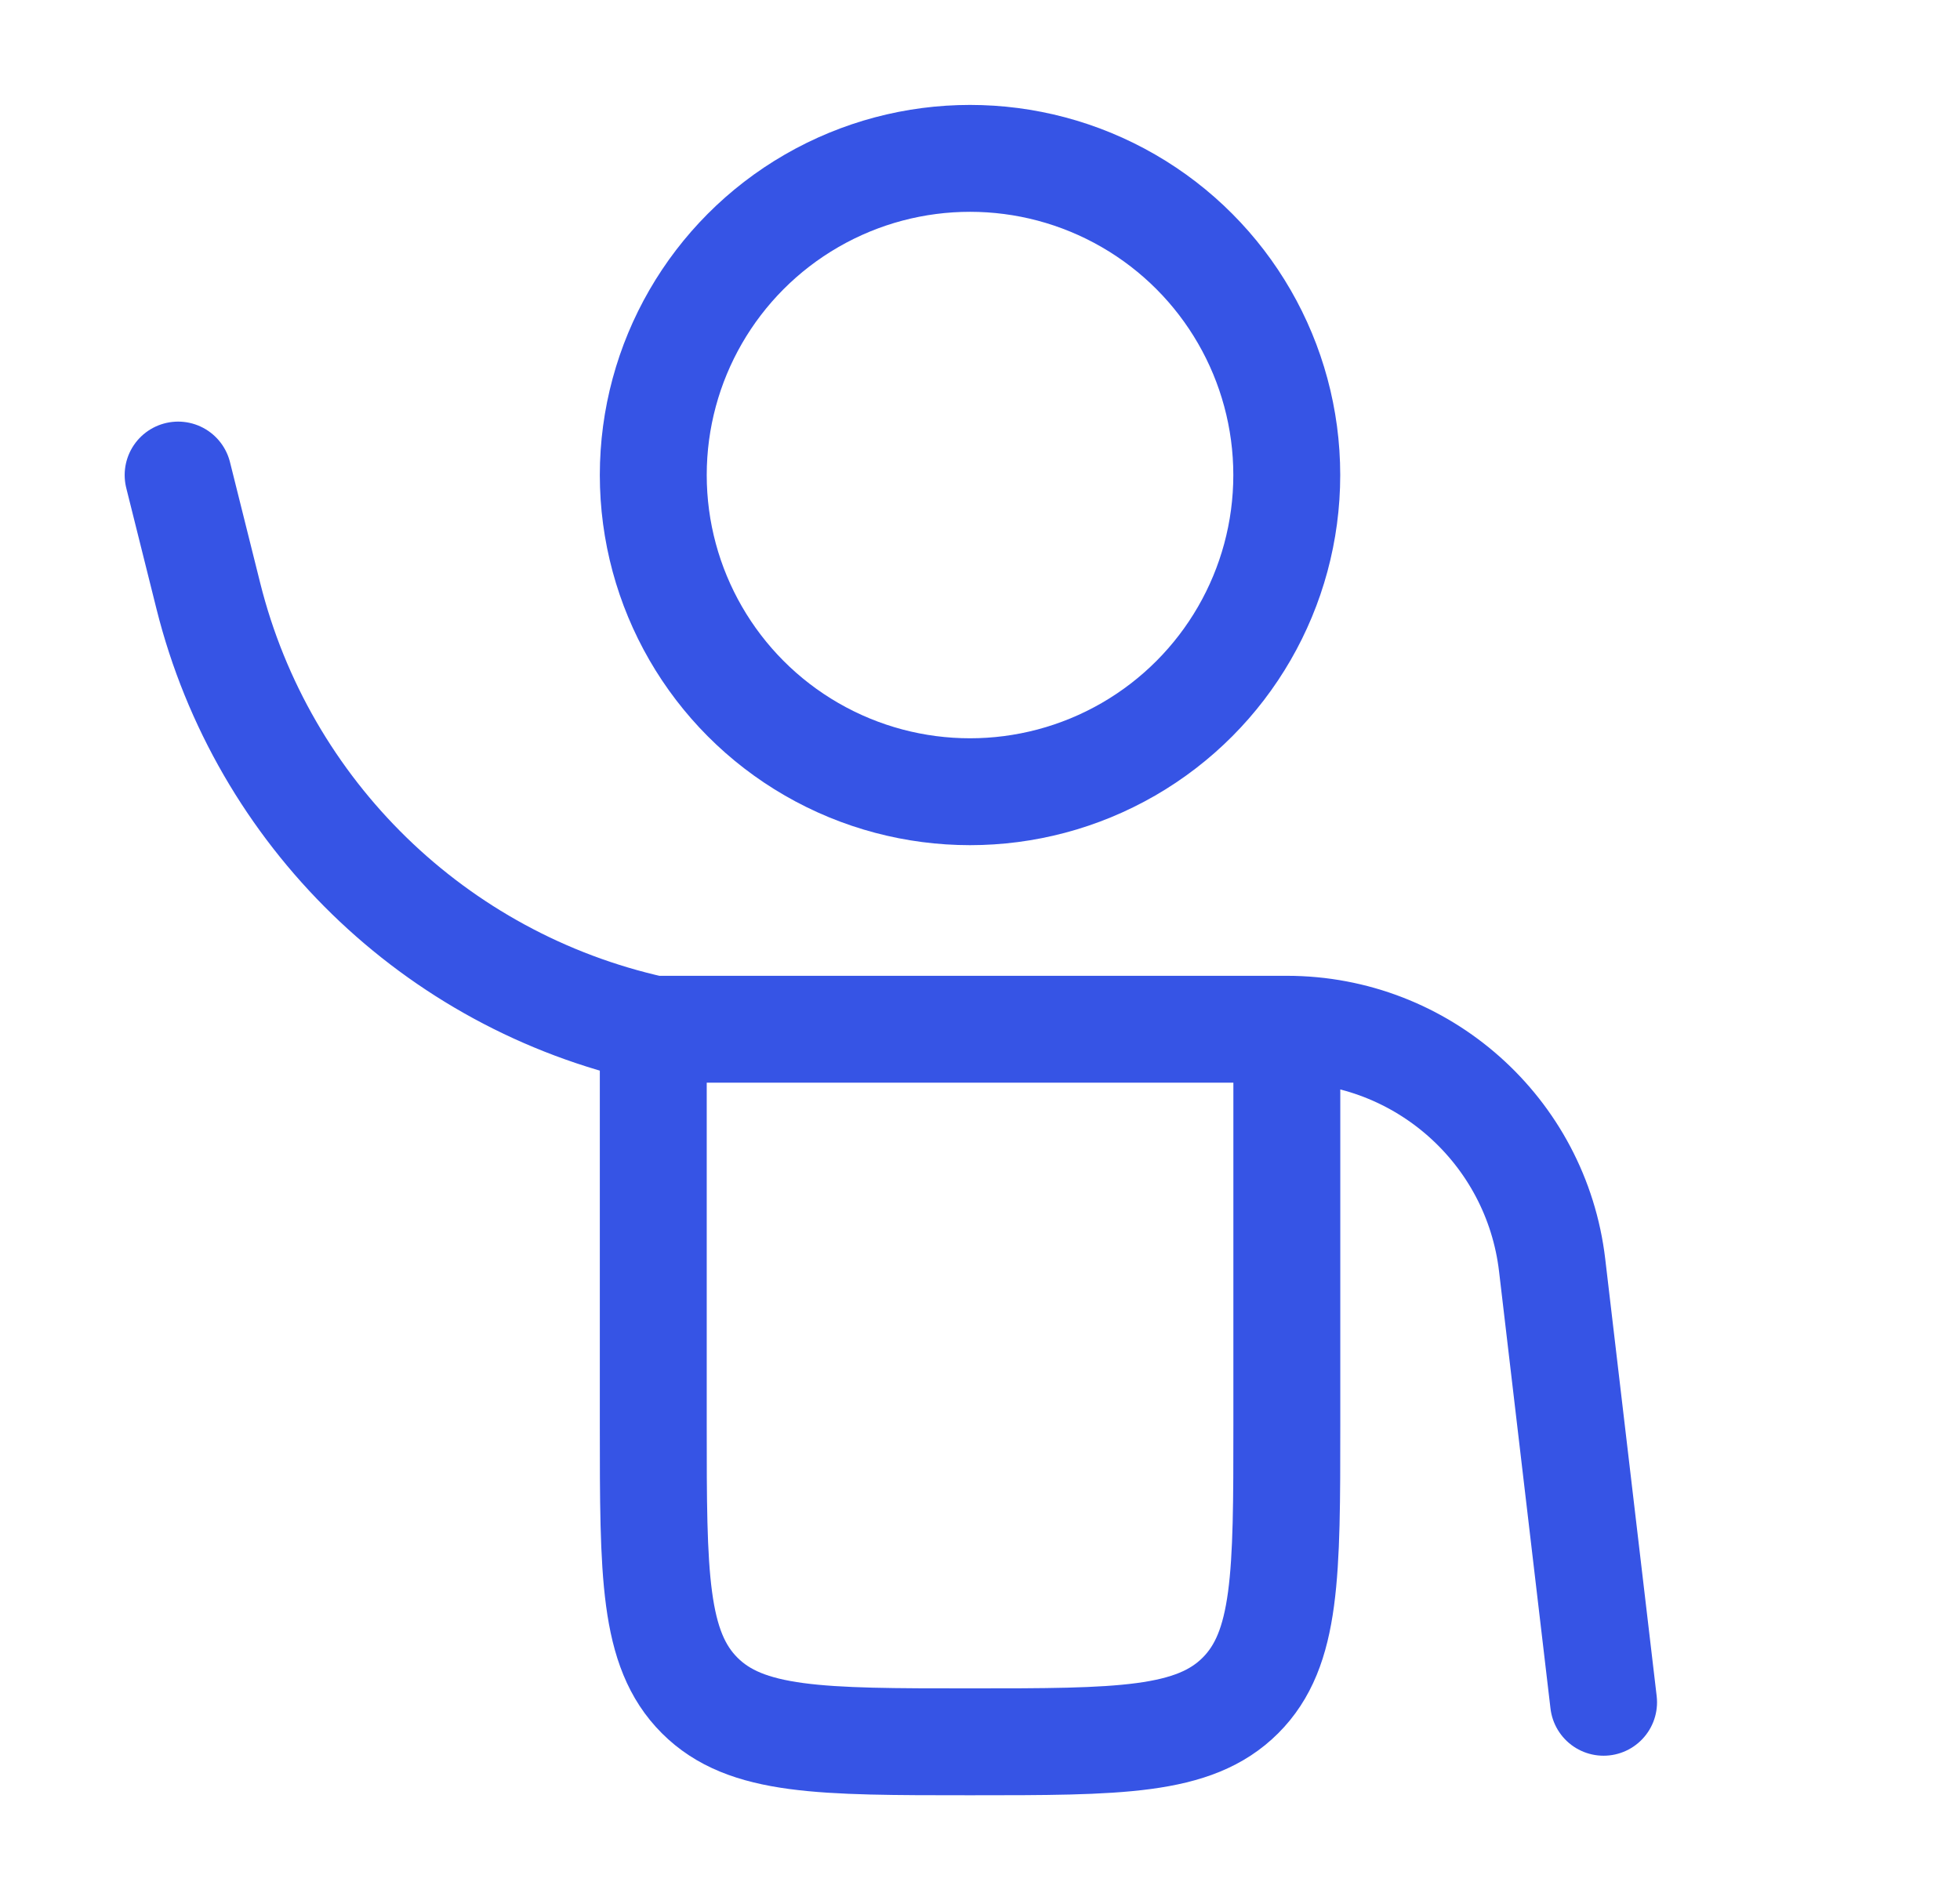
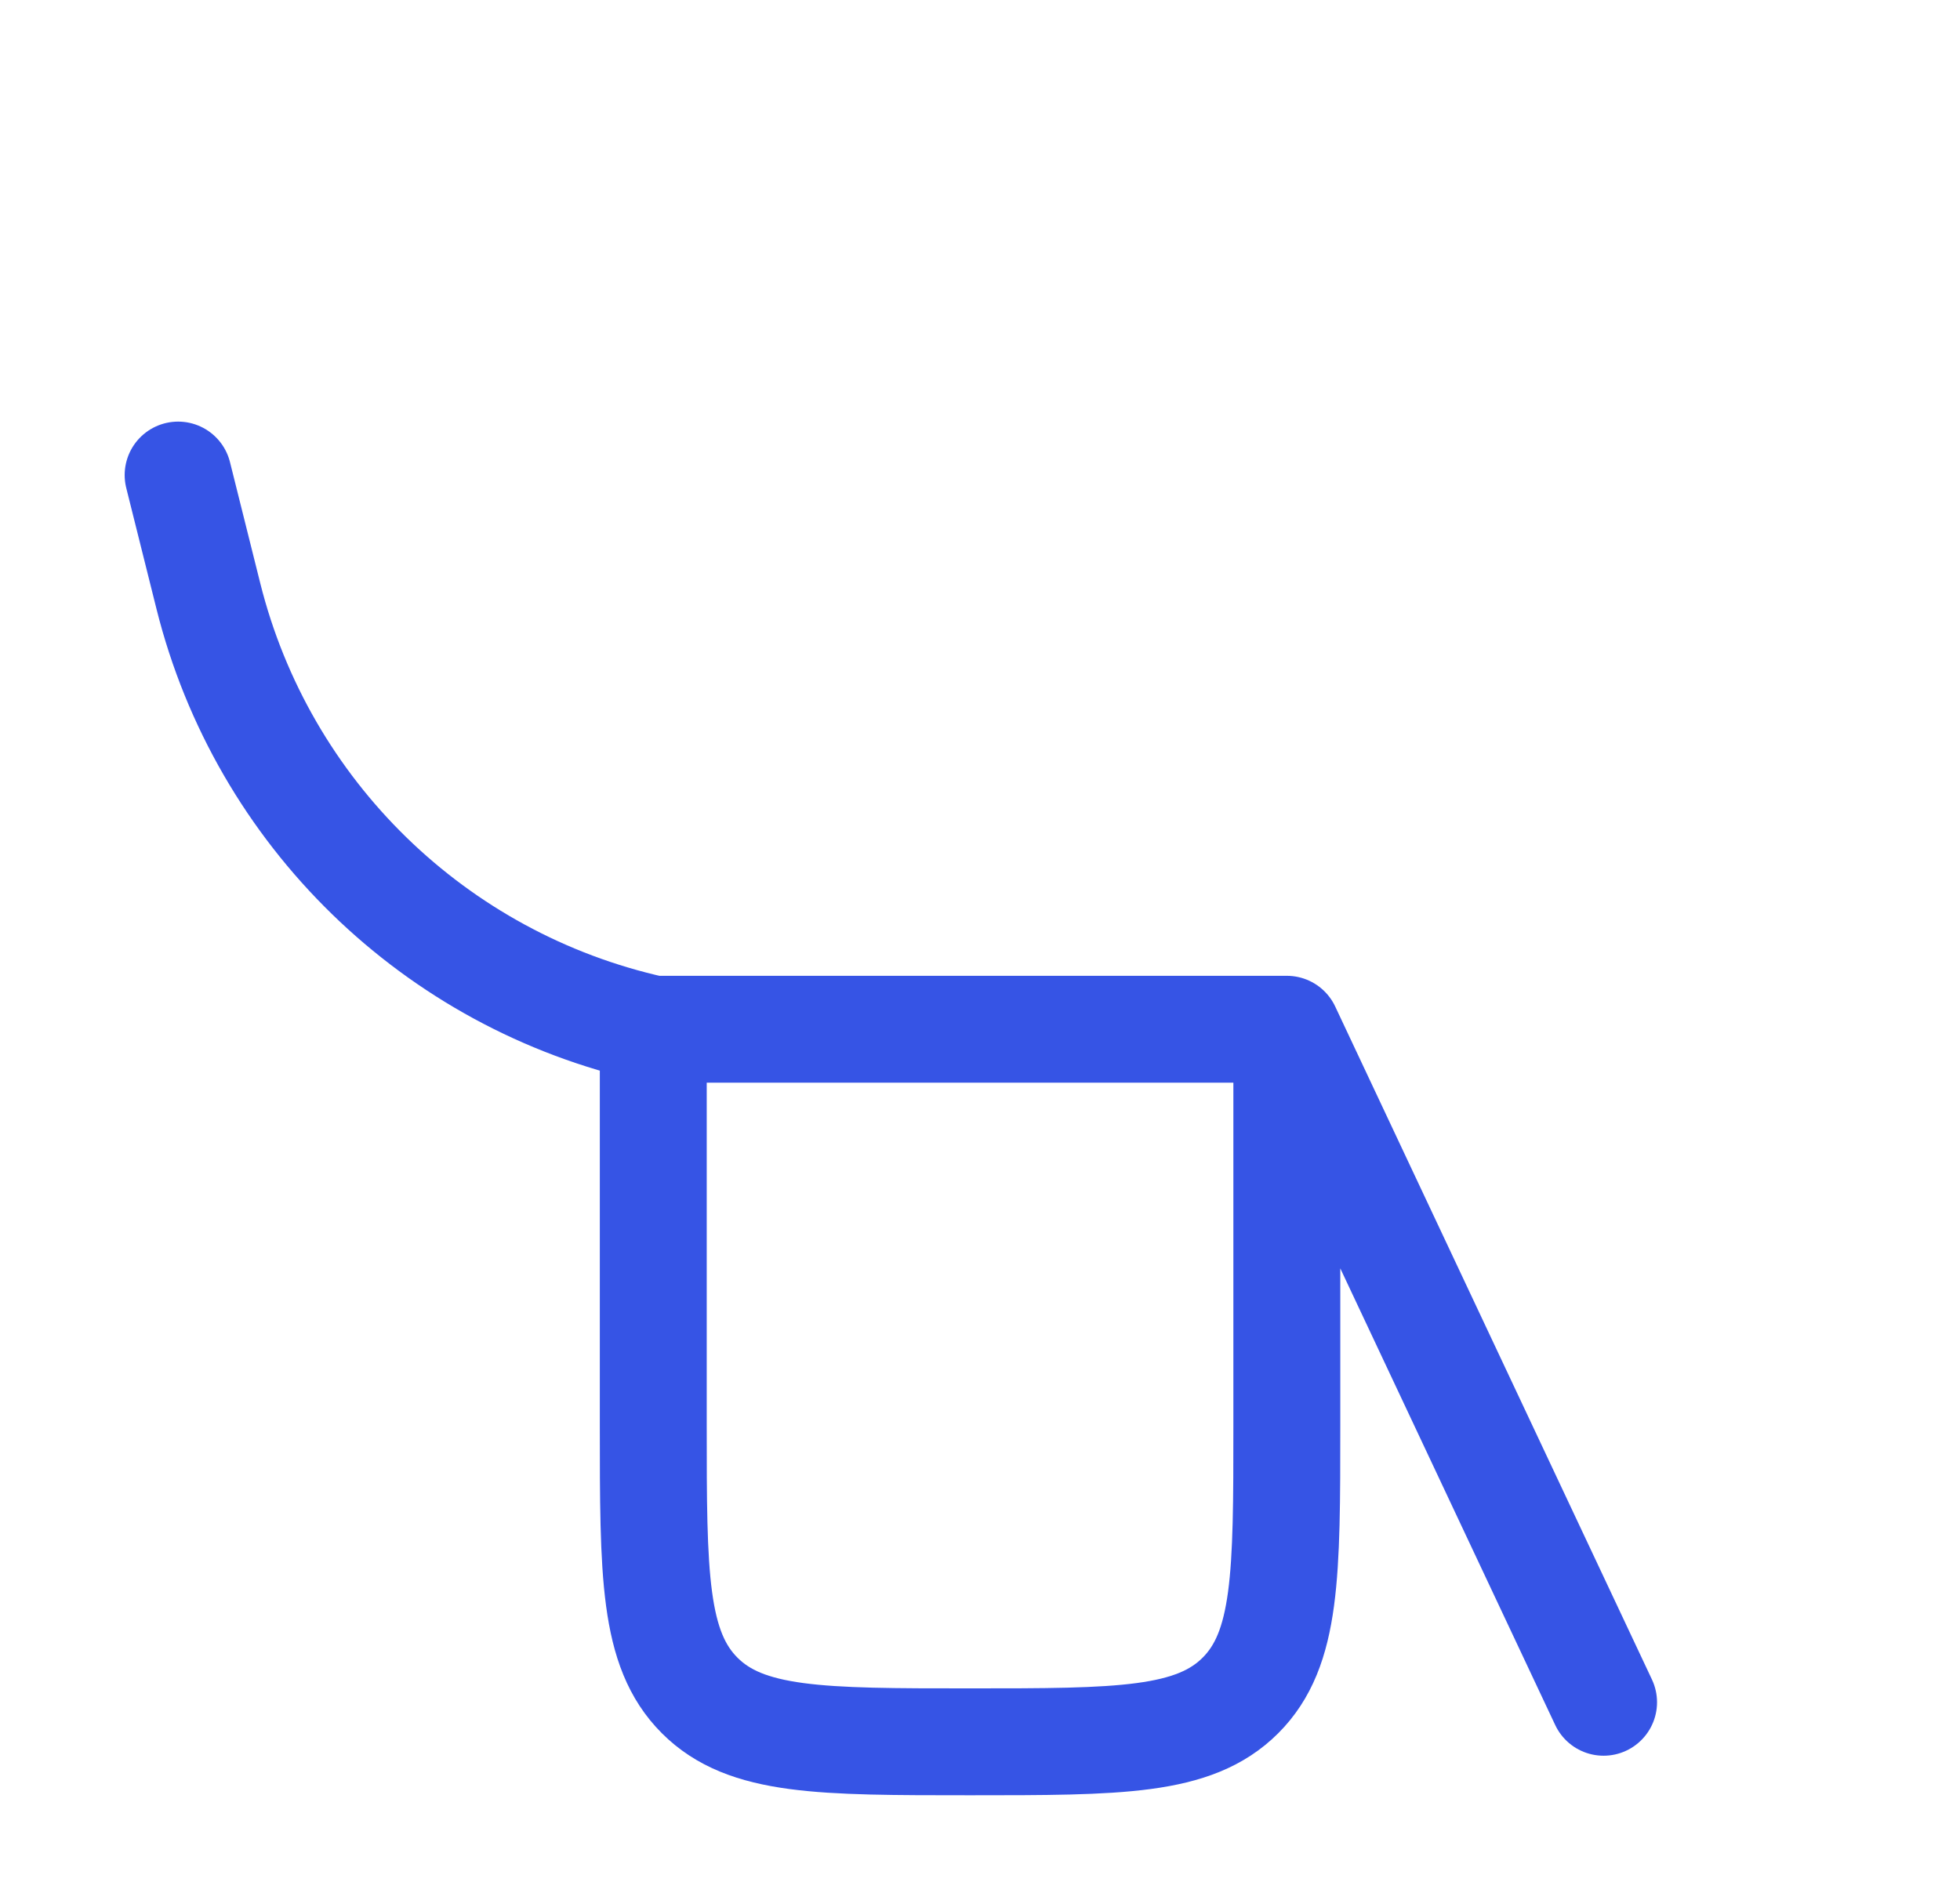
<svg xmlns="http://www.w3.org/2000/svg" width="33" height="32" viewBox="0 0 33 32" fill="none">
-   <path d="M10.999 17.333H21.666M10.999 17.333V24C10.999 26.514 10.999 27.771 11.78 28.552C12.561 29.333 13.818 29.333 16.332 29.333C18.846 29.333 20.104 29.333 20.885 28.552C21.666 27.771 21.666 26.514 21.666 24V17.333M10.999 17.333C7.322 16.516 4.422 13.692 3.508 10.037L2.999 8M21.666 17.333C23.947 17.333 25.866 19.041 26.133 21.306L26.999 28.667" stroke="#3654E5" stroke-width="1.8" stroke-linecap="round" />
-   <circle cx="16.332" cy="8" r="5.333" stroke="#3654E5" stroke-width="1.8" />
+   <path d="M10.999 17.333H21.666M10.999 17.333V24C10.999 26.514 10.999 27.771 11.78 28.552C12.561 29.333 13.818 29.333 16.332 29.333C18.846 29.333 20.104 29.333 20.885 28.552C21.666 27.771 21.666 26.514 21.666 24V17.333M10.999 17.333C7.322 16.516 4.422 13.692 3.508 10.037L2.999 8M21.666 17.333L26.999 28.667" stroke="#3654E5" stroke-width="1.8" stroke-linecap="round" />
</svg>